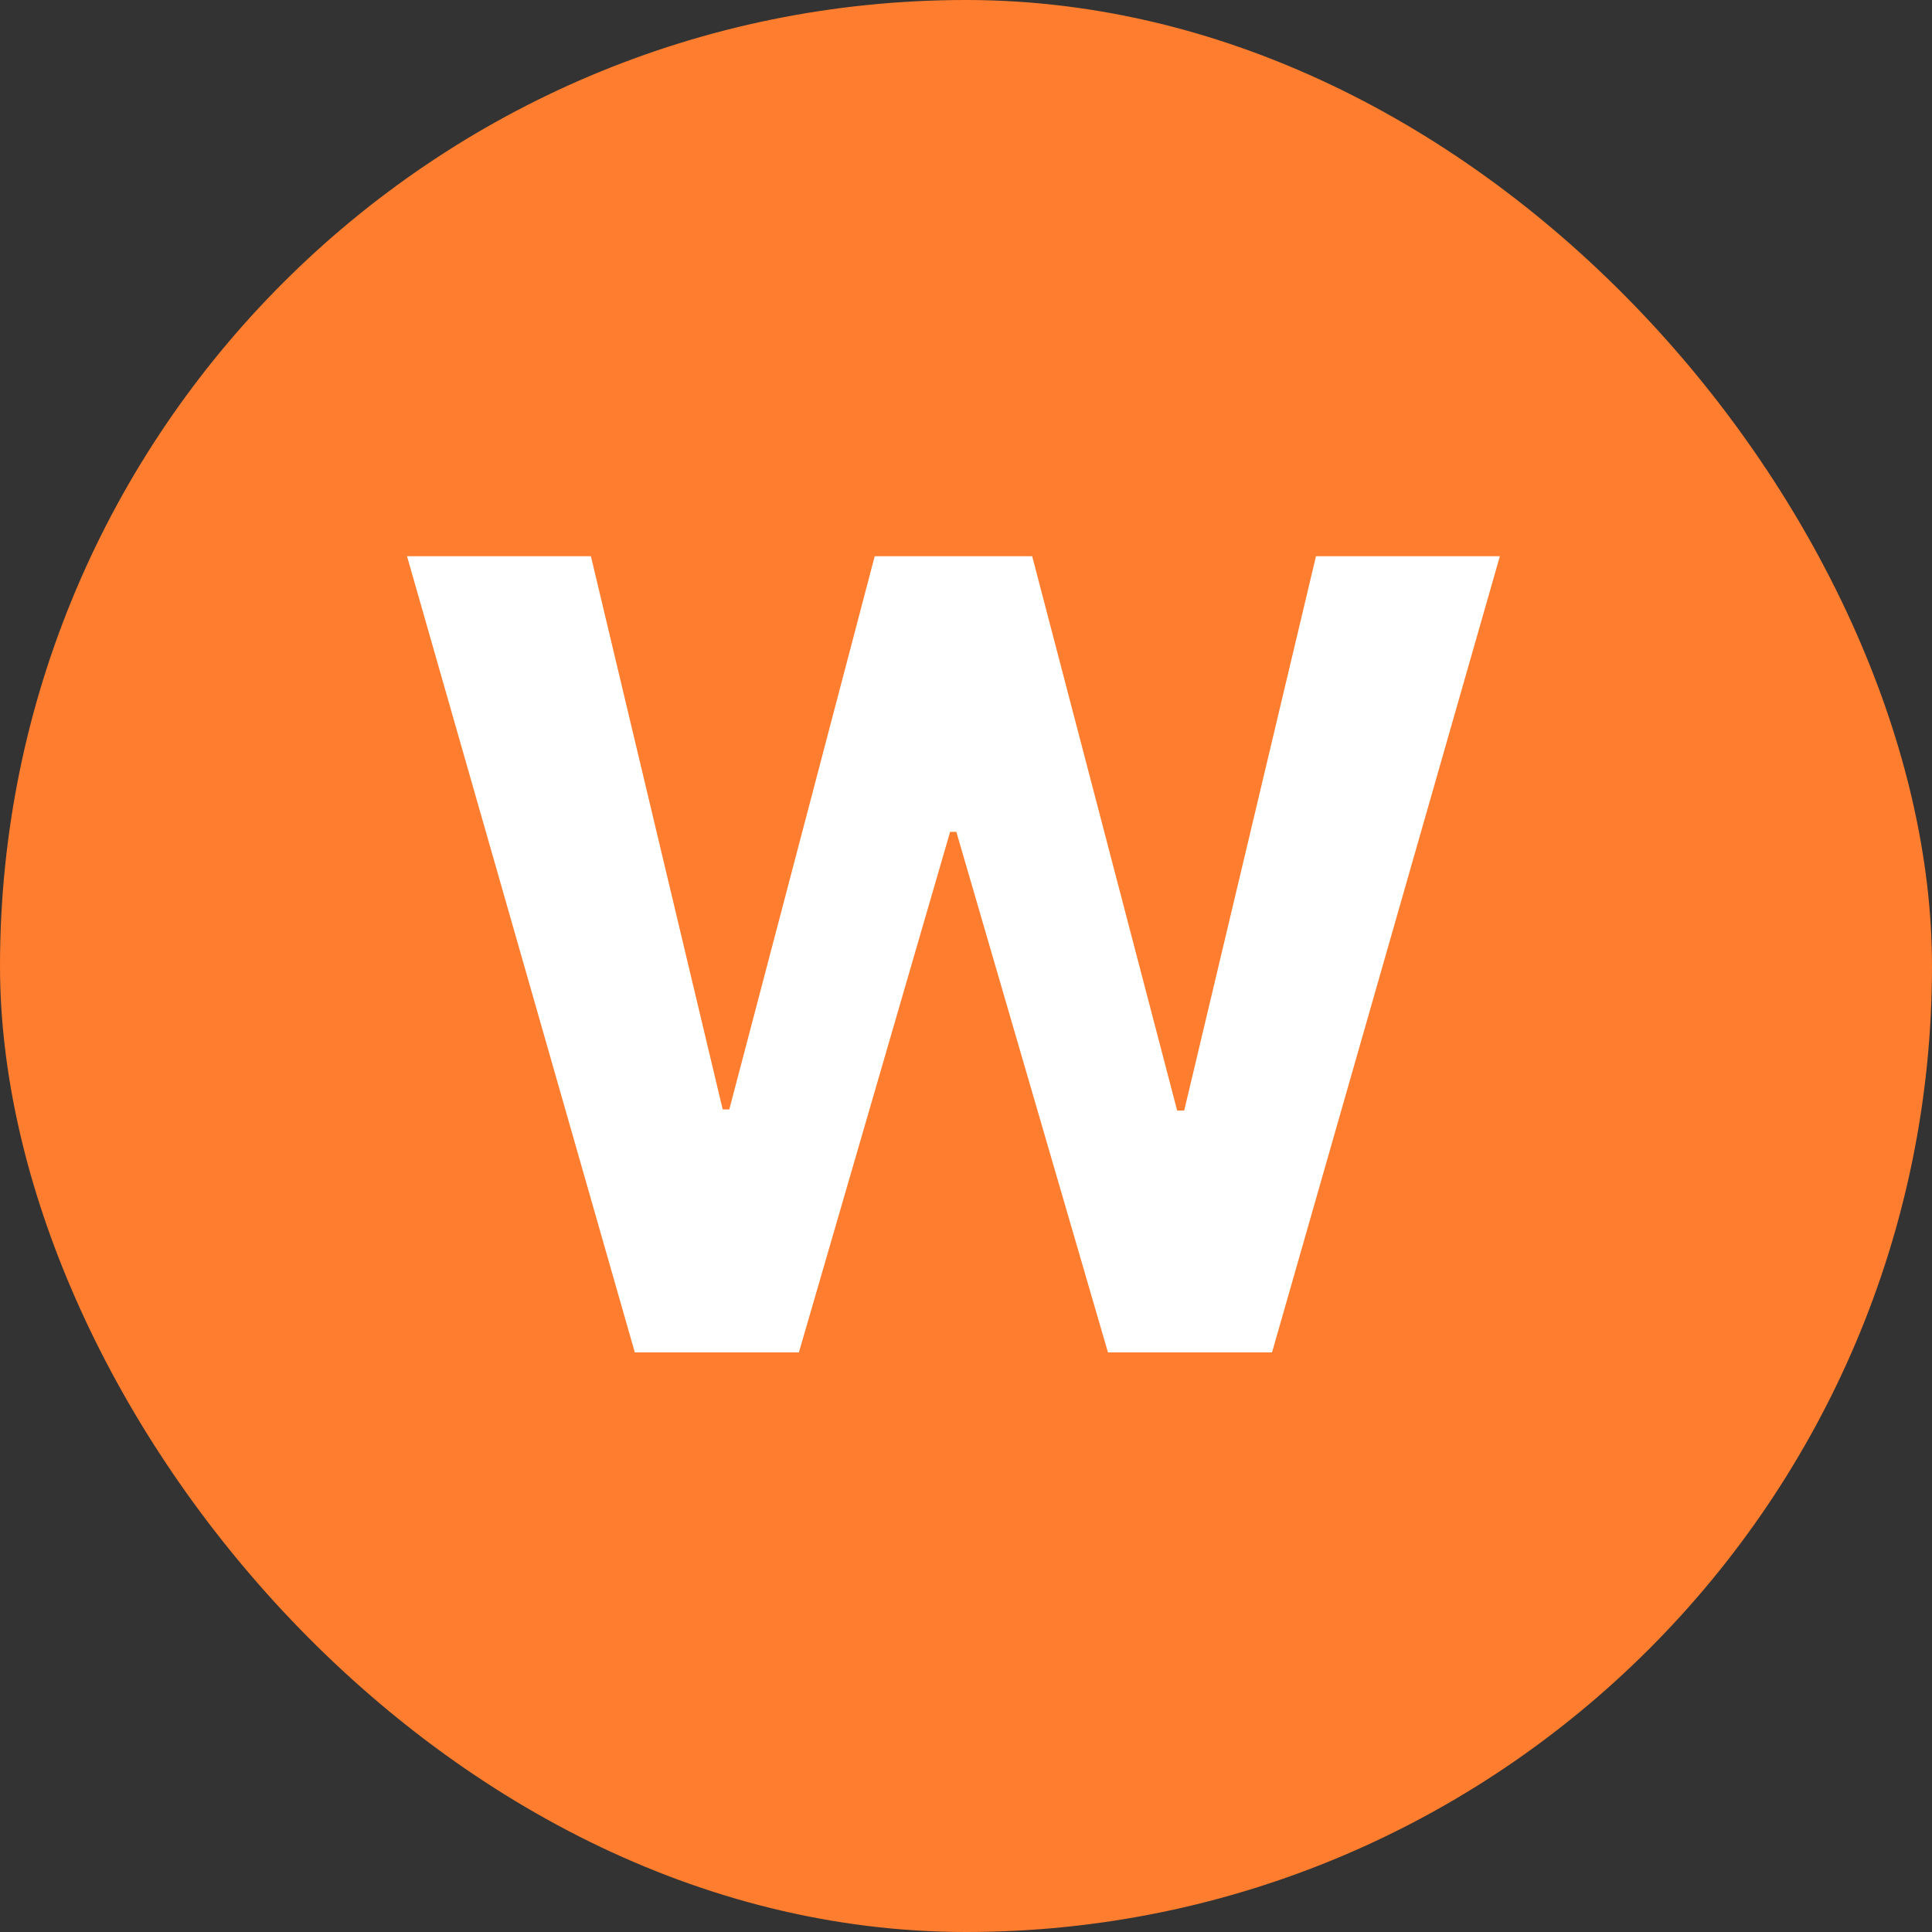
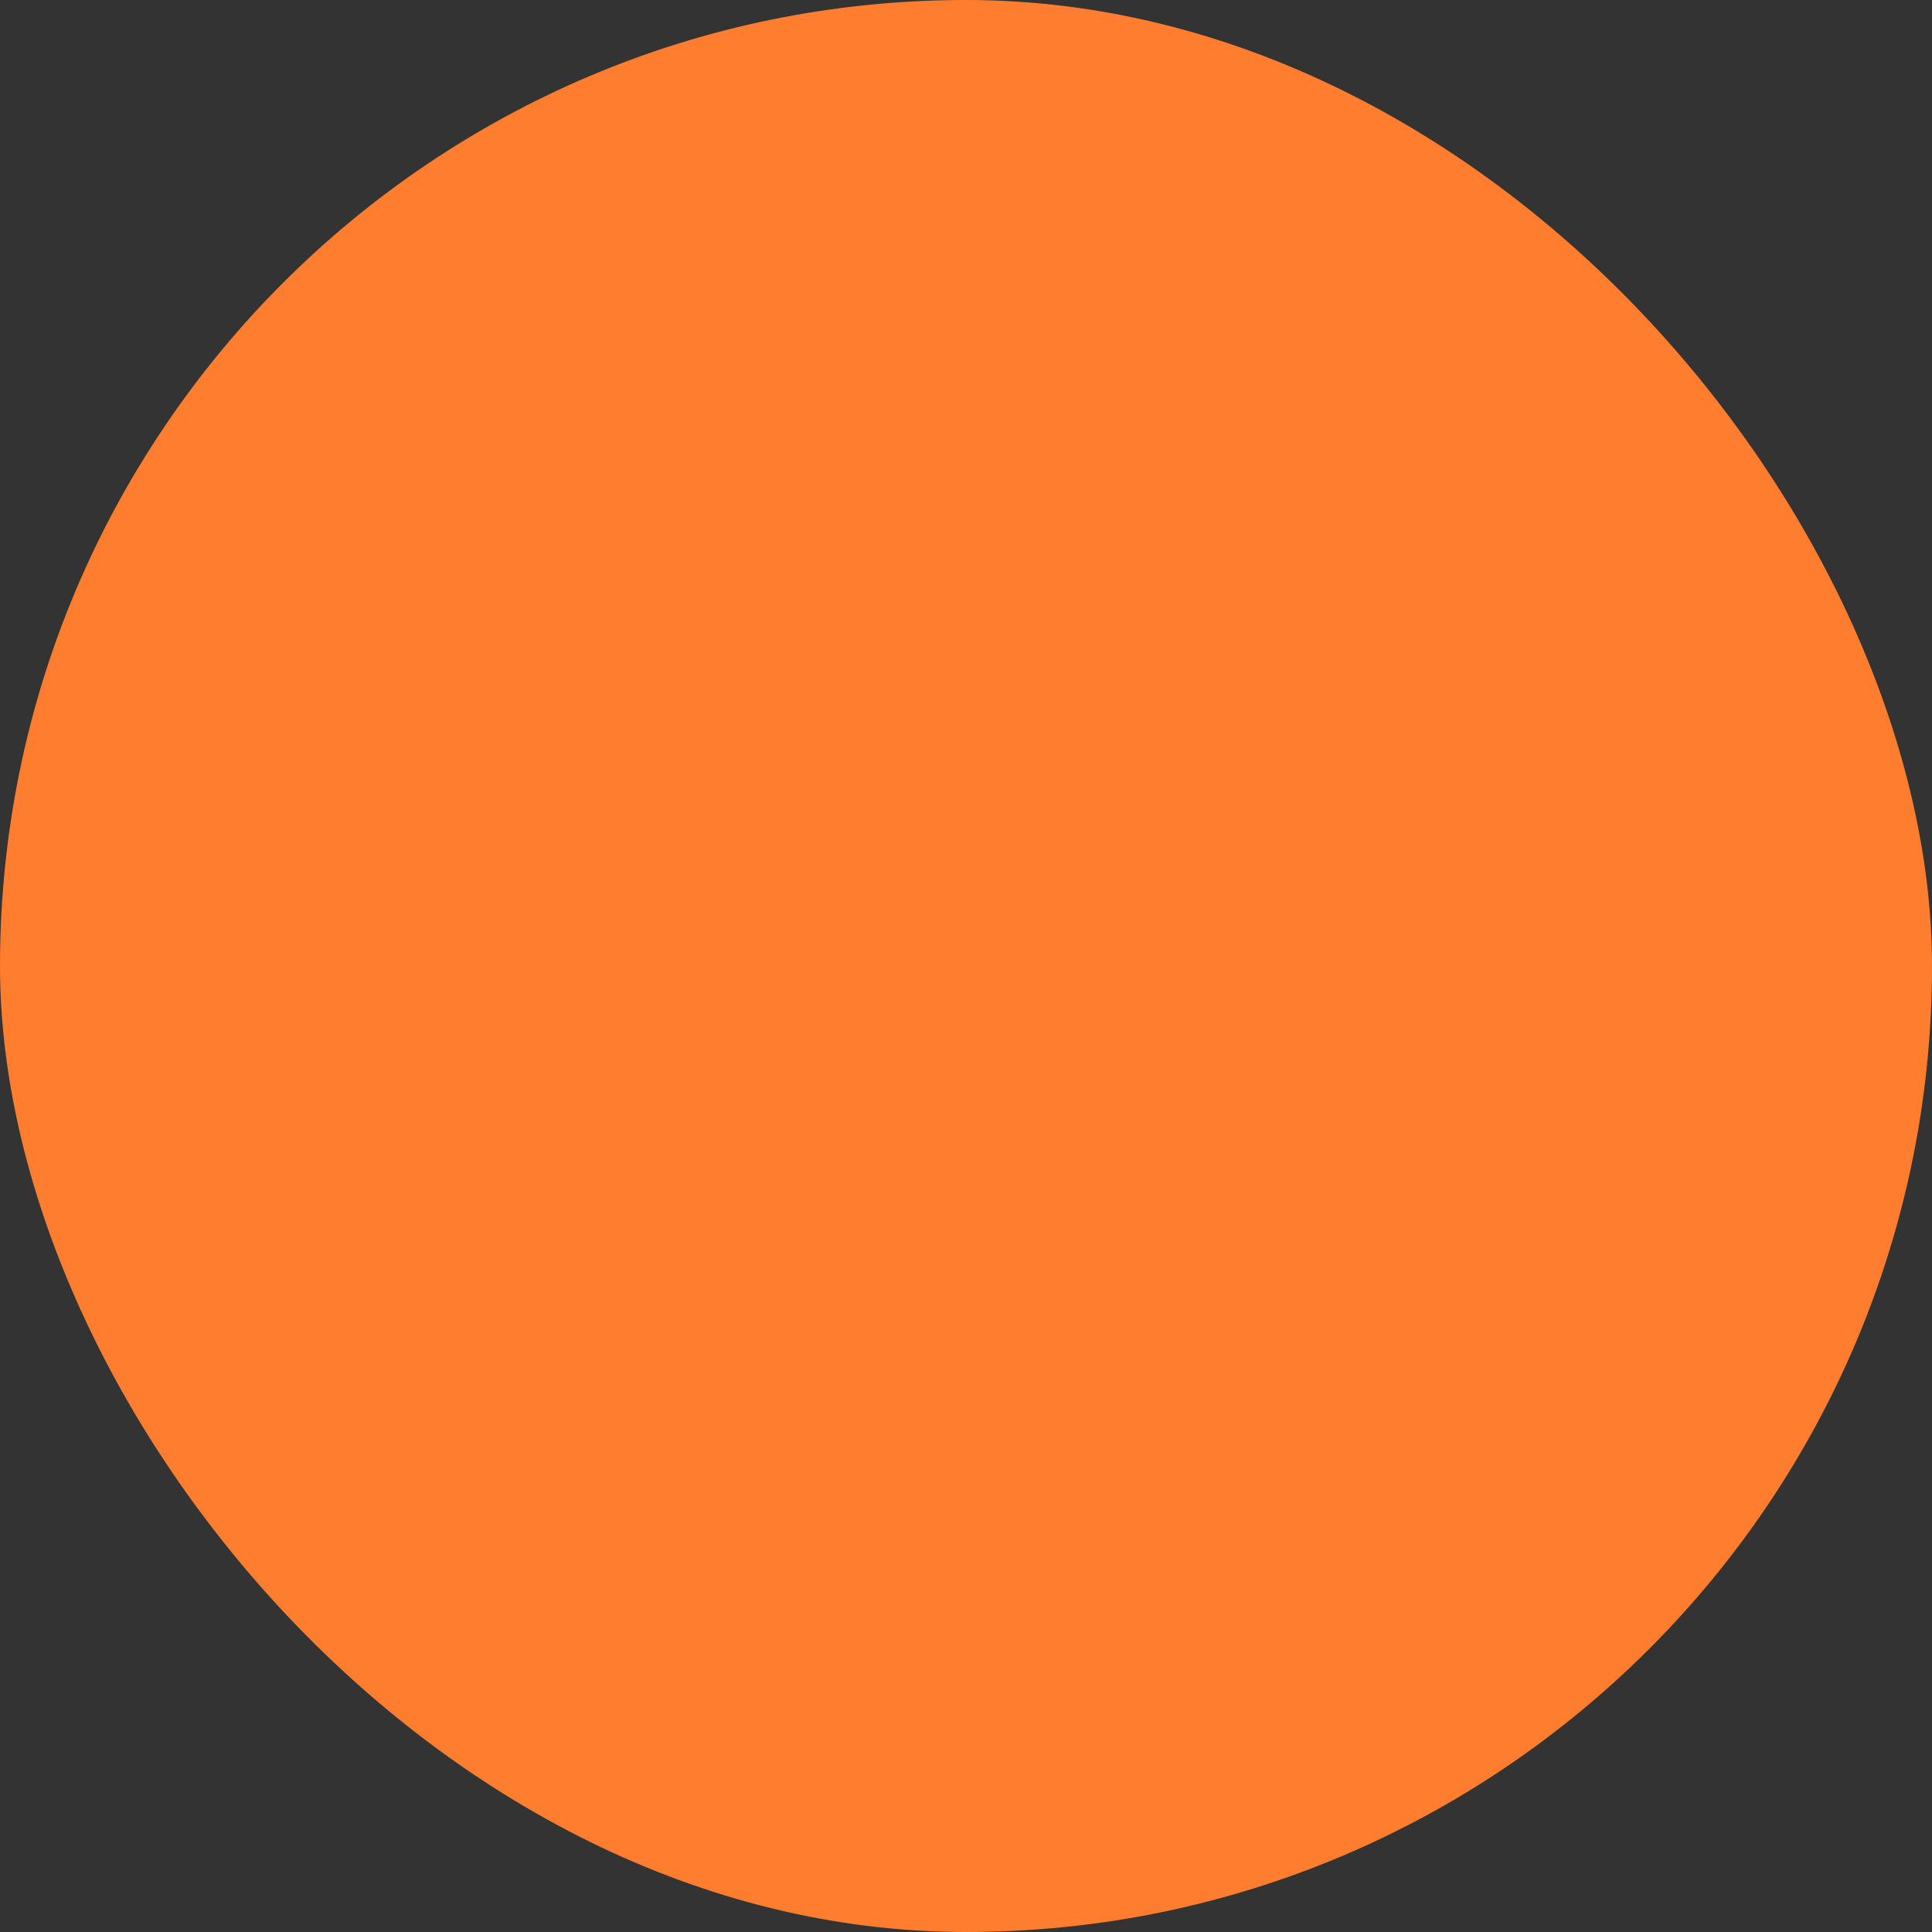
<svg xmlns="http://www.w3.org/2000/svg" width="60" height="60" viewBox="0 0 60 60" fill="none">
  <rect x="0" y="0" width="60" height="60" fill="#333333" stroke="none" />
  <rect width="60" height="60" rx="30" fill="#FF7D2E" />
-   <path d="M19.715 42L12.64 17.273H18.351L22.444 34.454H22.649L27.165 17.273H32.055L36.558 34.49H36.776L40.869 17.273H46.58L39.504 42H34.409L29.7 25.833H29.507L24.81 42H19.715Z" fill="white" />
</svg>